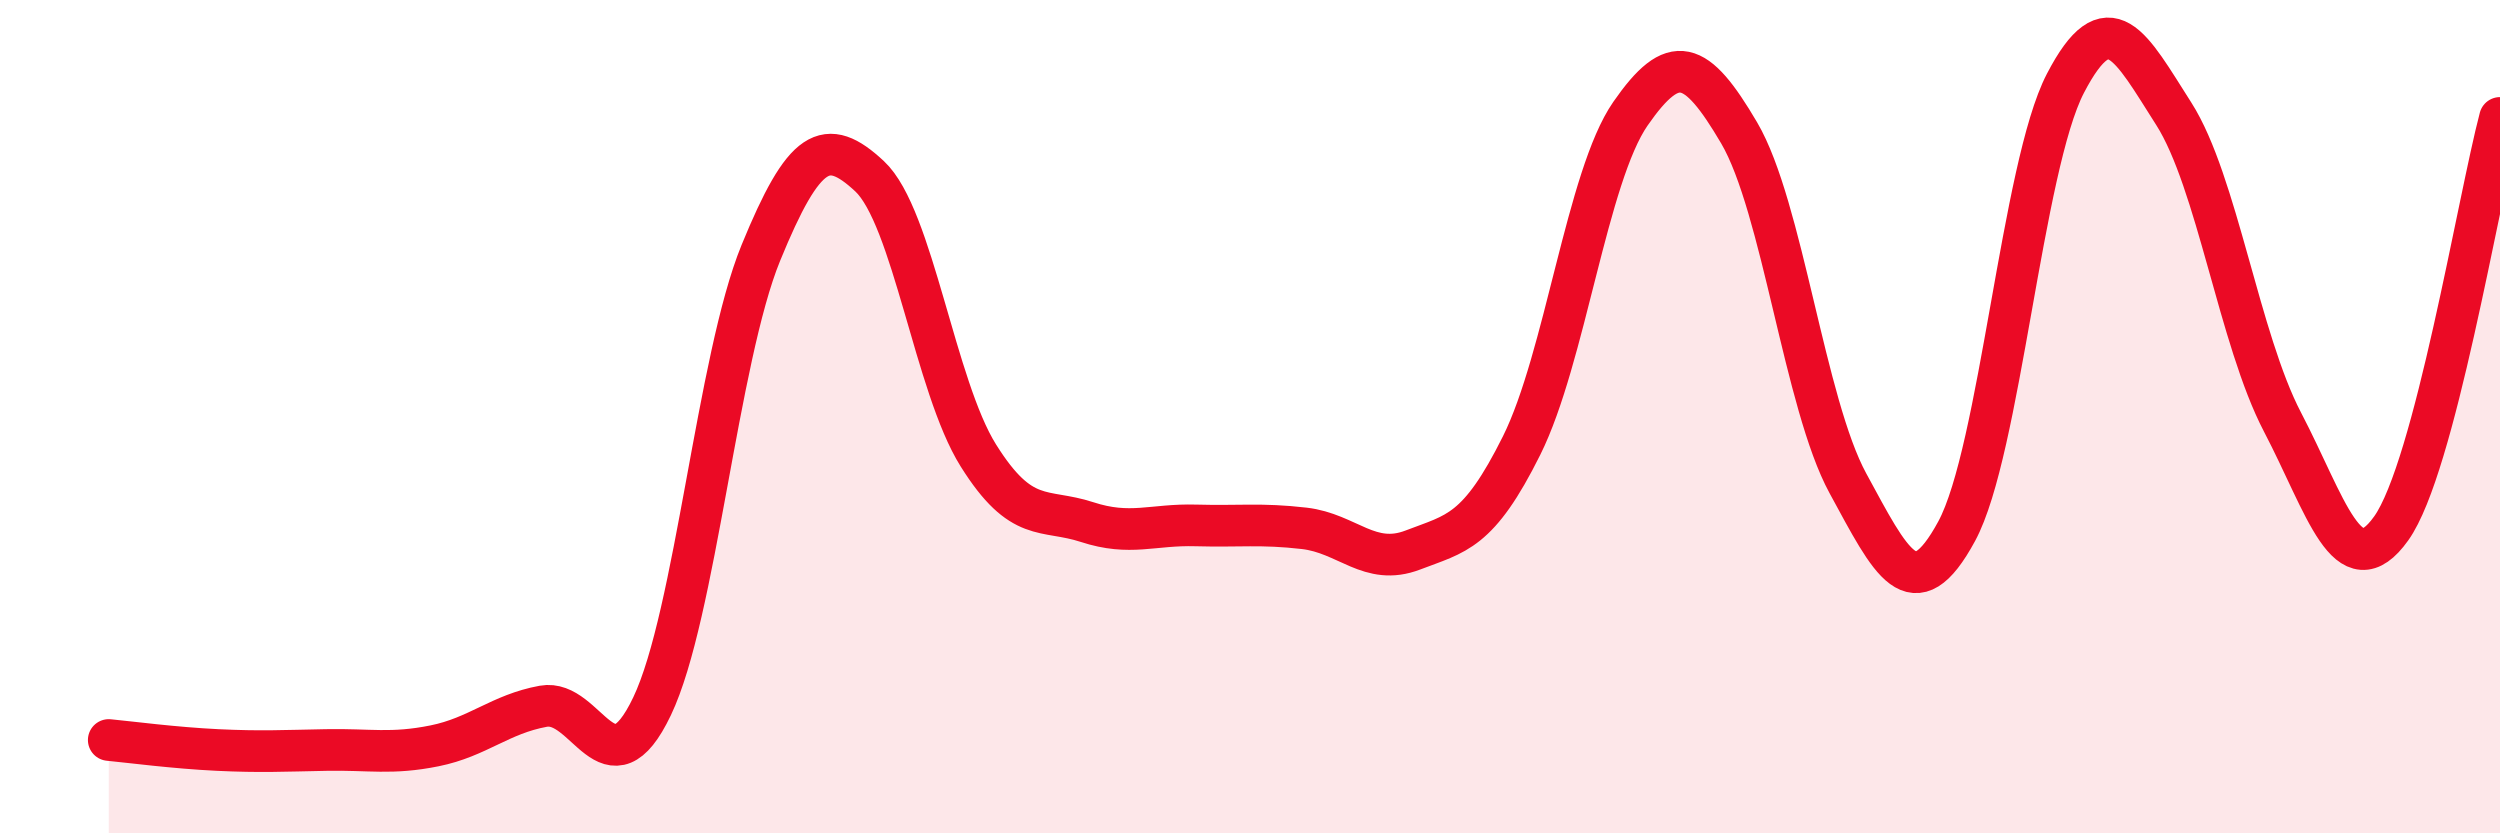
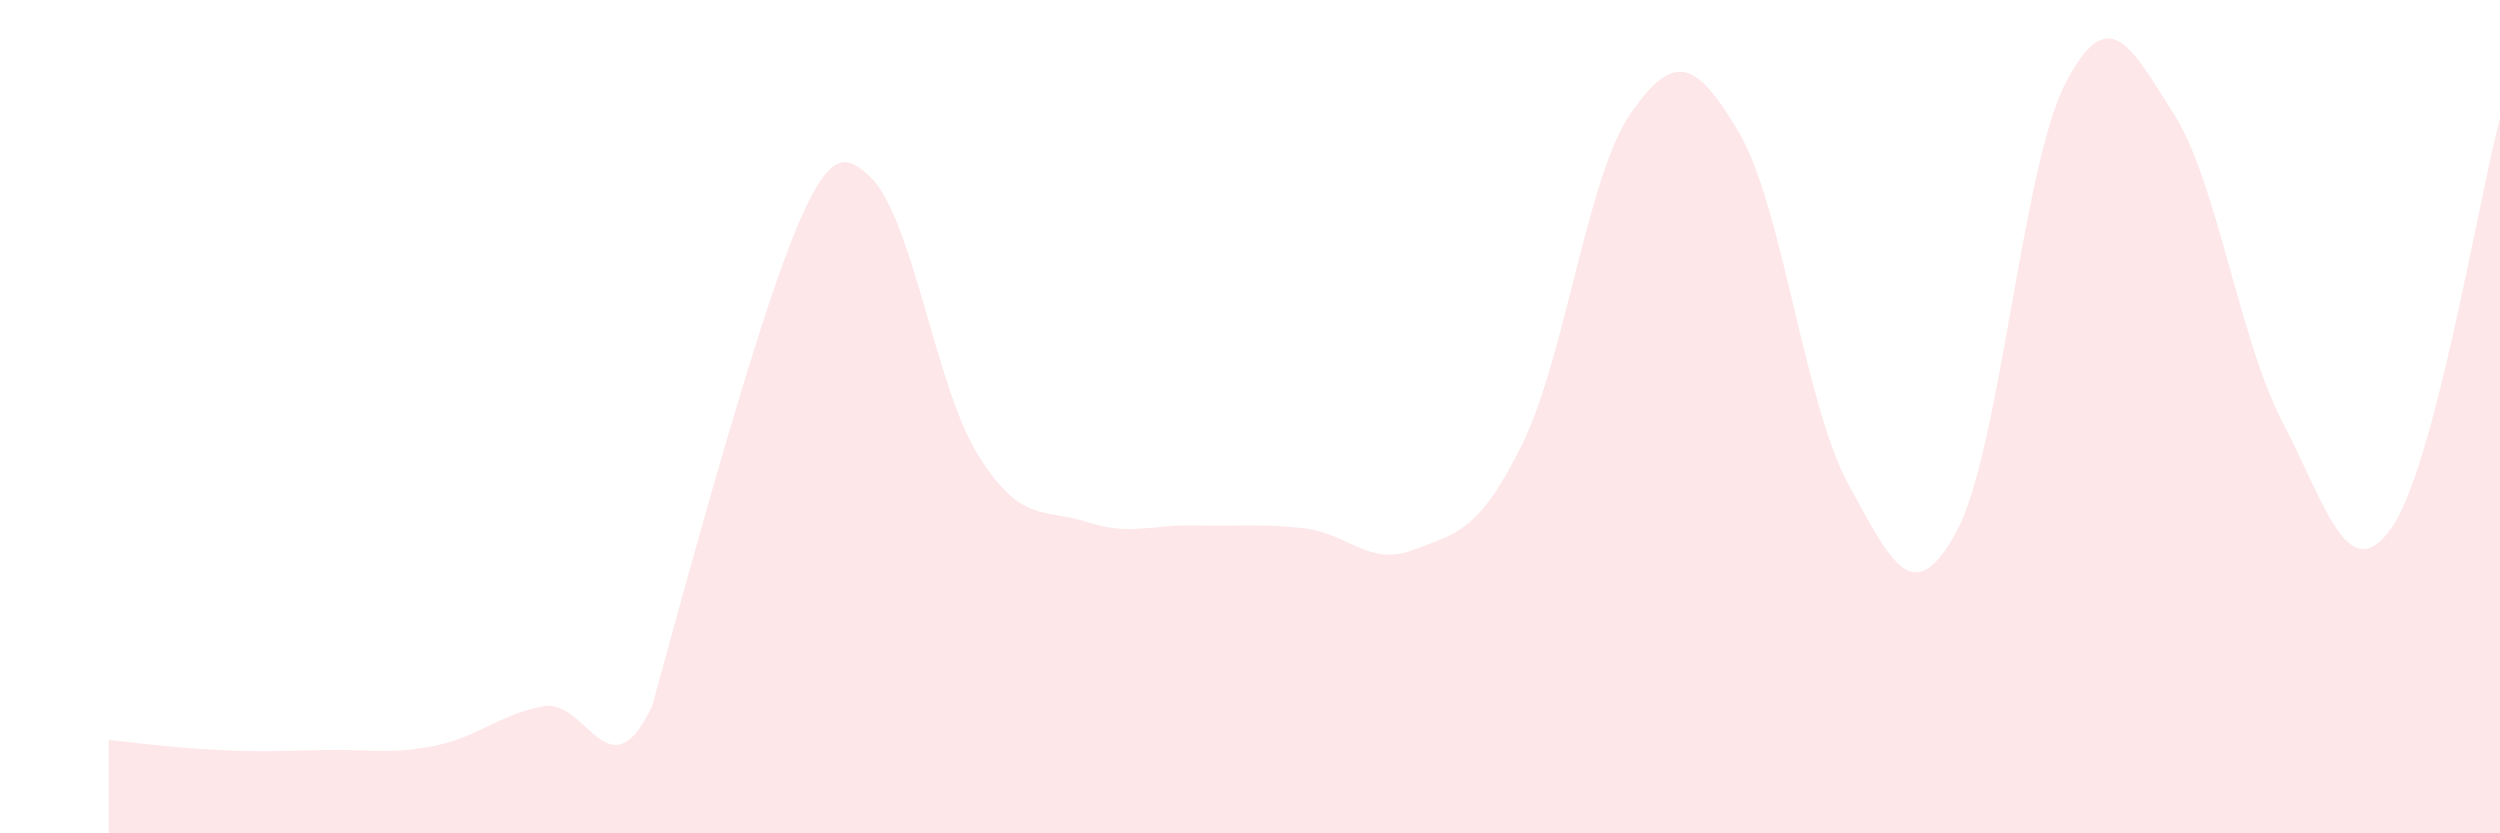
<svg xmlns="http://www.w3.org/2000/svg" width="60" height="20" viewBox="0 0 60 20">
-   <path d="M 2.61,17.76 C 3.13,17.81 4.18,17.95 5.22,18 C 6.26,18.05 6.79,18.02 7.83,18 C 8.87,17.98 9.39,18.11 10.43,17.9 C 11.47,17.69 12,17.14 13.04,16.95 C 14.08,16.76 14.61,19.13 15.65,16.95 C 16.69,14.77 17.22,8.61 18.26,6.07 C 19.3,3.53 19.83,3.26 20.87,4.23 C 21.91,5.2 22.44,9.27 23.48,10.93 C 24.52,12.59 25.05,12.19 26.09,12.53 C 27.13,12.87 27.66,12.58 28.7,12.61 C 29.74,12.64 30.26,12.56 31.3,12.68 C 32.34,12.8 32.87,13.6 33.91,13.2 C 34.95,12.8 35.48,12.78 36.52,10.69 C 37.56,8.6 38.09,4.23 39.13,2.73 C 40.17,1.23 40.7,1.42 41.74,3.19 C 42.78,4.96 43.31,9.69 44.35,11.6 C 45.39,13.51 45.92,14.67 46.96,12.75 C 48,10.83 48.53,4 49.57,2 C 50.61,0 51.13,1.1 52.17,2.73 C 53.21,4.36 53.74,8.14 54.78,10.13 C 55.82,12.12 56.35,14.14 57.39,12.68 C 58.43,11.22 59.48,4.8 60,2.83L60 20L2.61 20Z" fill="#EB0A25" opacity="0.1" stroke-linecap="round" stroke-linejoin="round" />
-   <path d="M 2.61,17.76 C 3.13,17.81 4.18,17.95 5.22,18 C 6.26,18.05 6.79,18.02 7.83,18 C 8.87,17.98 9.39,18.11 10.43,17.9 C 11.47,17.69 12,17.14 13.04,16.95 C 14.08,16.76 14.61,19.13 15.65,16.95 C 16.69,14.77 17.22,8.61 18.26,6.07 C 19.3,3.53 19.83,3.26 20.87,4.23 C 21.91,5.2 22.44,9.27 23.48,10.93 C 24.52,12.59 25.05,12.19 26.09,12.53 C 27.13,12.87 27.66,12.58 28.7,12.61 C 29.74,12.64 30.26,12.56 31.3,12.68 C 32.34,12.8 32.87,13.6 33.91,13.2 C 34.95,12.8 35.48,12.78 36.52,10.69 C 37.56,8.6 38.09,4.23 39.13,2.73 C 40.17,1.23 40.7,1.42 41.74,3.19 C 42.78,4.96 43.31,9.69 44.35,11.6 C 45.39,13.51 45.92,14.67 46.96,12.75 C 48,10.83 48.53,4 49.57,2 C 50.61,0 51.13,1.1 52.17,2.73 C 53.21,4.36 53.74,8.14 54.78,10.13 C 55.82,12.12 56.35,14.14 57.39,12.68 C 58.43,11.22 59.48,4.8 60,2.83" stroke="#EB0A25" stroke-width="1" fill="none" stroke-linecap="round" stroke-linejoin="round" />
+   <path d="M 2.61,17.76 C 3.13,17.81 4.18,17.95 5.22,18 C 6.26,18.05 6.79,18.02 7.83,18 C 8.87,17.98 9.39,18.11 10.43,17.9 C 11.47,17.69 12,17.14 13.04,16.95 C 14.08,16.76 14.61,19.13 15.65,16.95 C 19.3,3.53 19.83,3.26 20.87,4.23 C 21.91,5.2 22.44,9.27 23.48,10.93 C 24.52,12.59 25.05,12.19 26.09,12.53 C 27.13,12.87 27.66,12.58 28.7,12.61 C 29.74,12.64 30.26,12.56 31.3,12.68 C 32.34,12.8 32.87,13.6 33.91,13.2 C 34.95,12.8 35.48,12.78 36.52,10.69 C 37.56,8.6 38.09,4.23 39.13,2.73 C 40.17,1.23 40.7,1.42 41.74,3.19 C 42.78,4.96 43.31,9.69 44.35,11.6 C 45.39,13.51 45.92,14.67 46.96,12.75 C 48,10.83 48.53,4 49.57,2 C 50.61,0 51.13,1.1 52.17,2.73 C 53.21,4.36 53.74,8.14 54.78,10.13 C 55.82,12.12 56.35,14.14 57.39,12.68 C 58.43,11.22 59.48,4.8 60,2.83L60 20L2.61 20Z" fill="#EB0A25" opacity="0.1" stroke-linecap="round" stroke-linejoin="round" />
</svg>